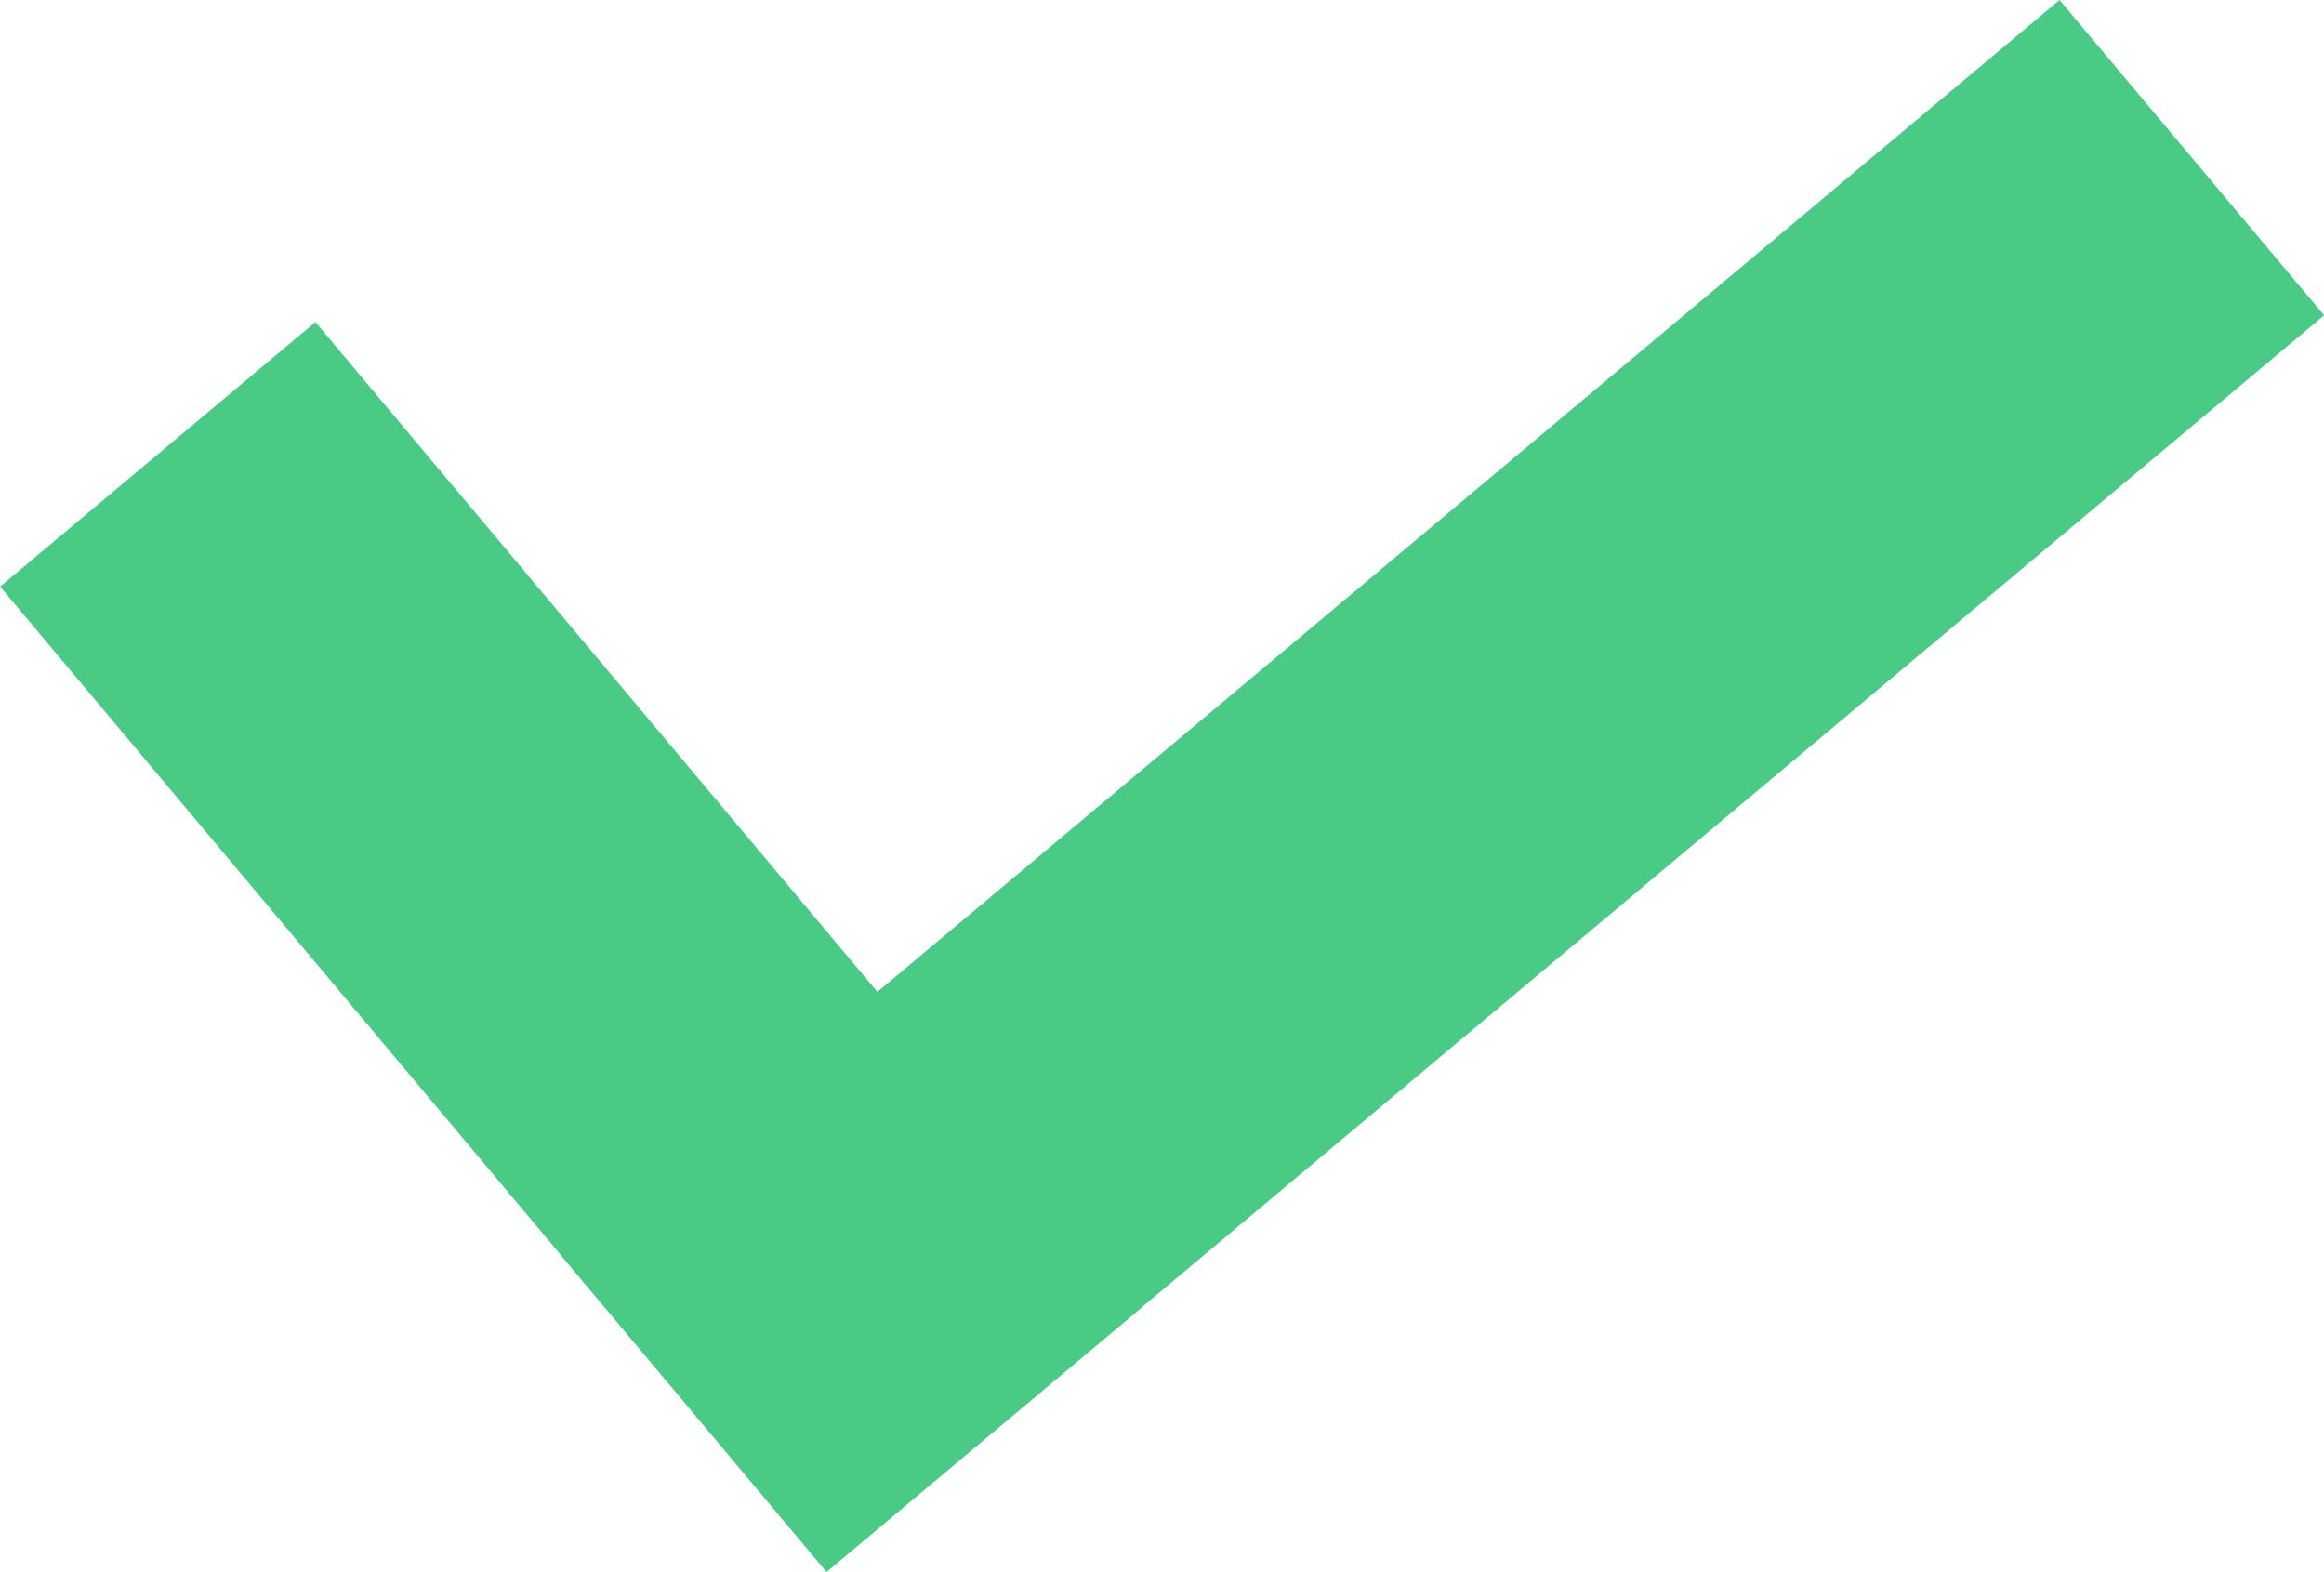
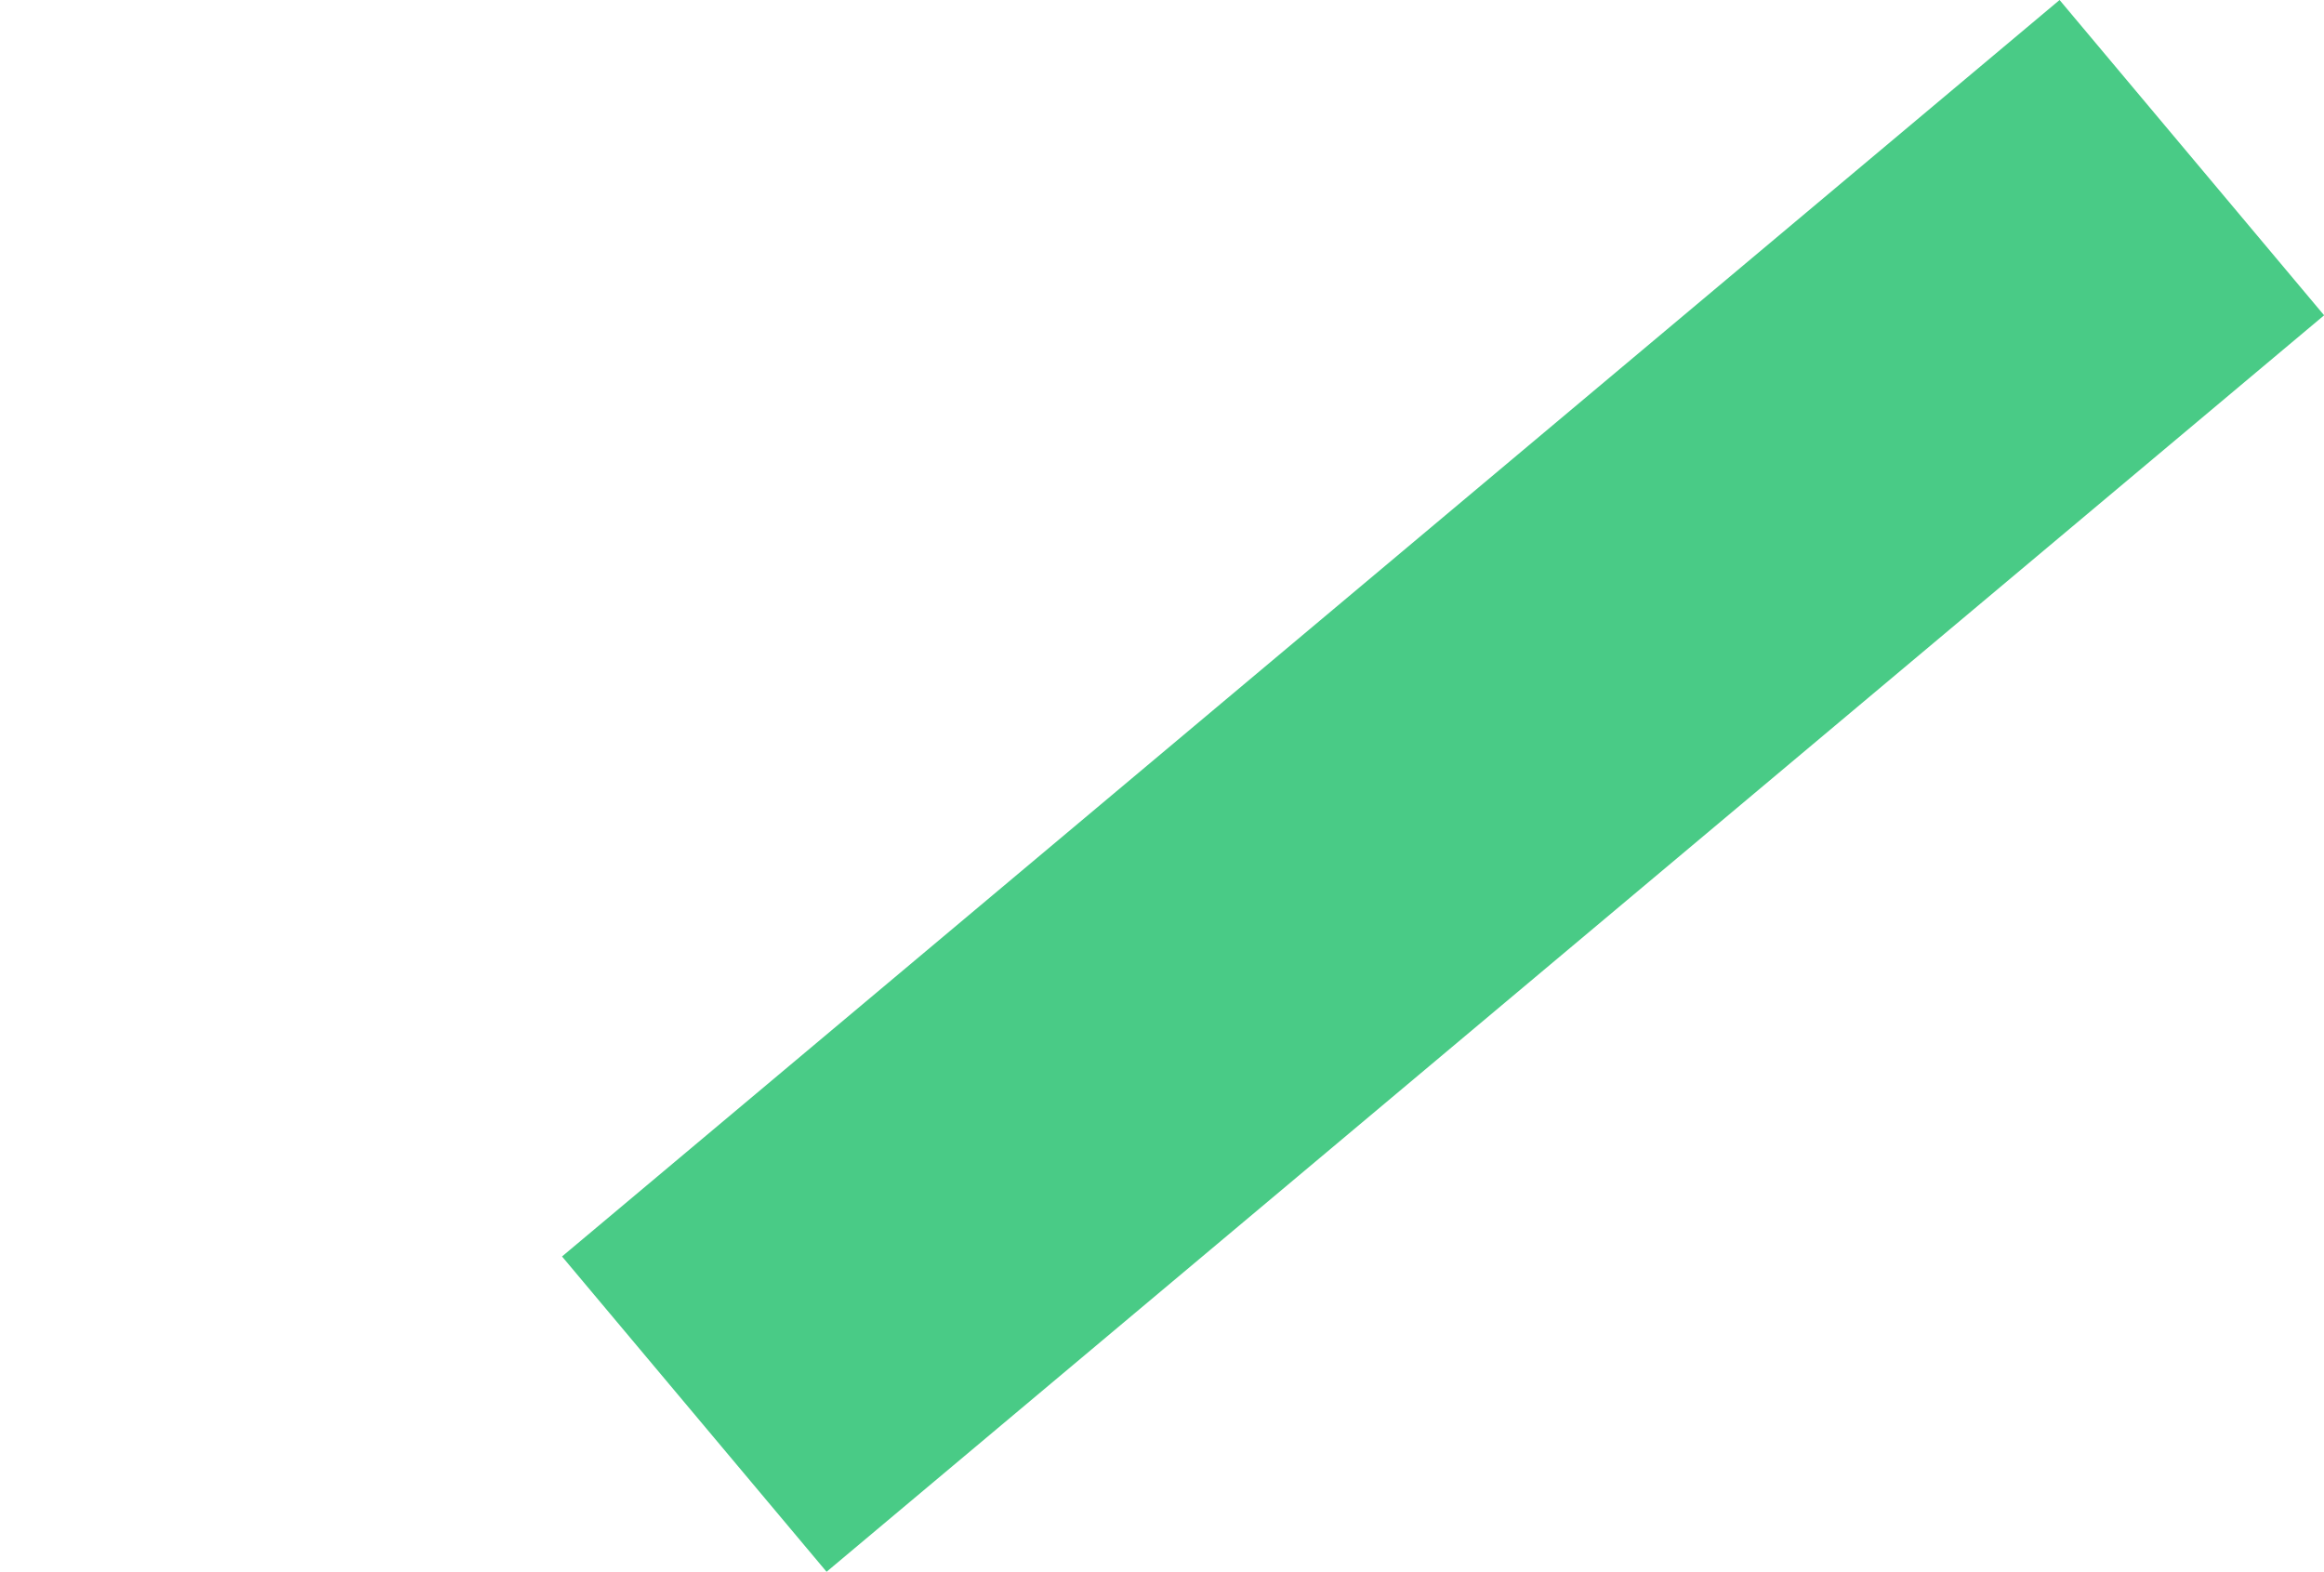
<svg xmlns="http://www.w3.org/2000/svg" width="18.641" height="12.607">
  <g data-name="Group 77" fill="#49cb86">
    <path data-name="Rectangle 40" d="M16.52 0l2.122 2.529L6.63 12.607l-2.122-2.529z" />
-     <path data-name="Rectangle 41" d="M9.16 10.485L6.63 12.607.001 4.705 2.53 2.583z" />
  </g>
</svg>